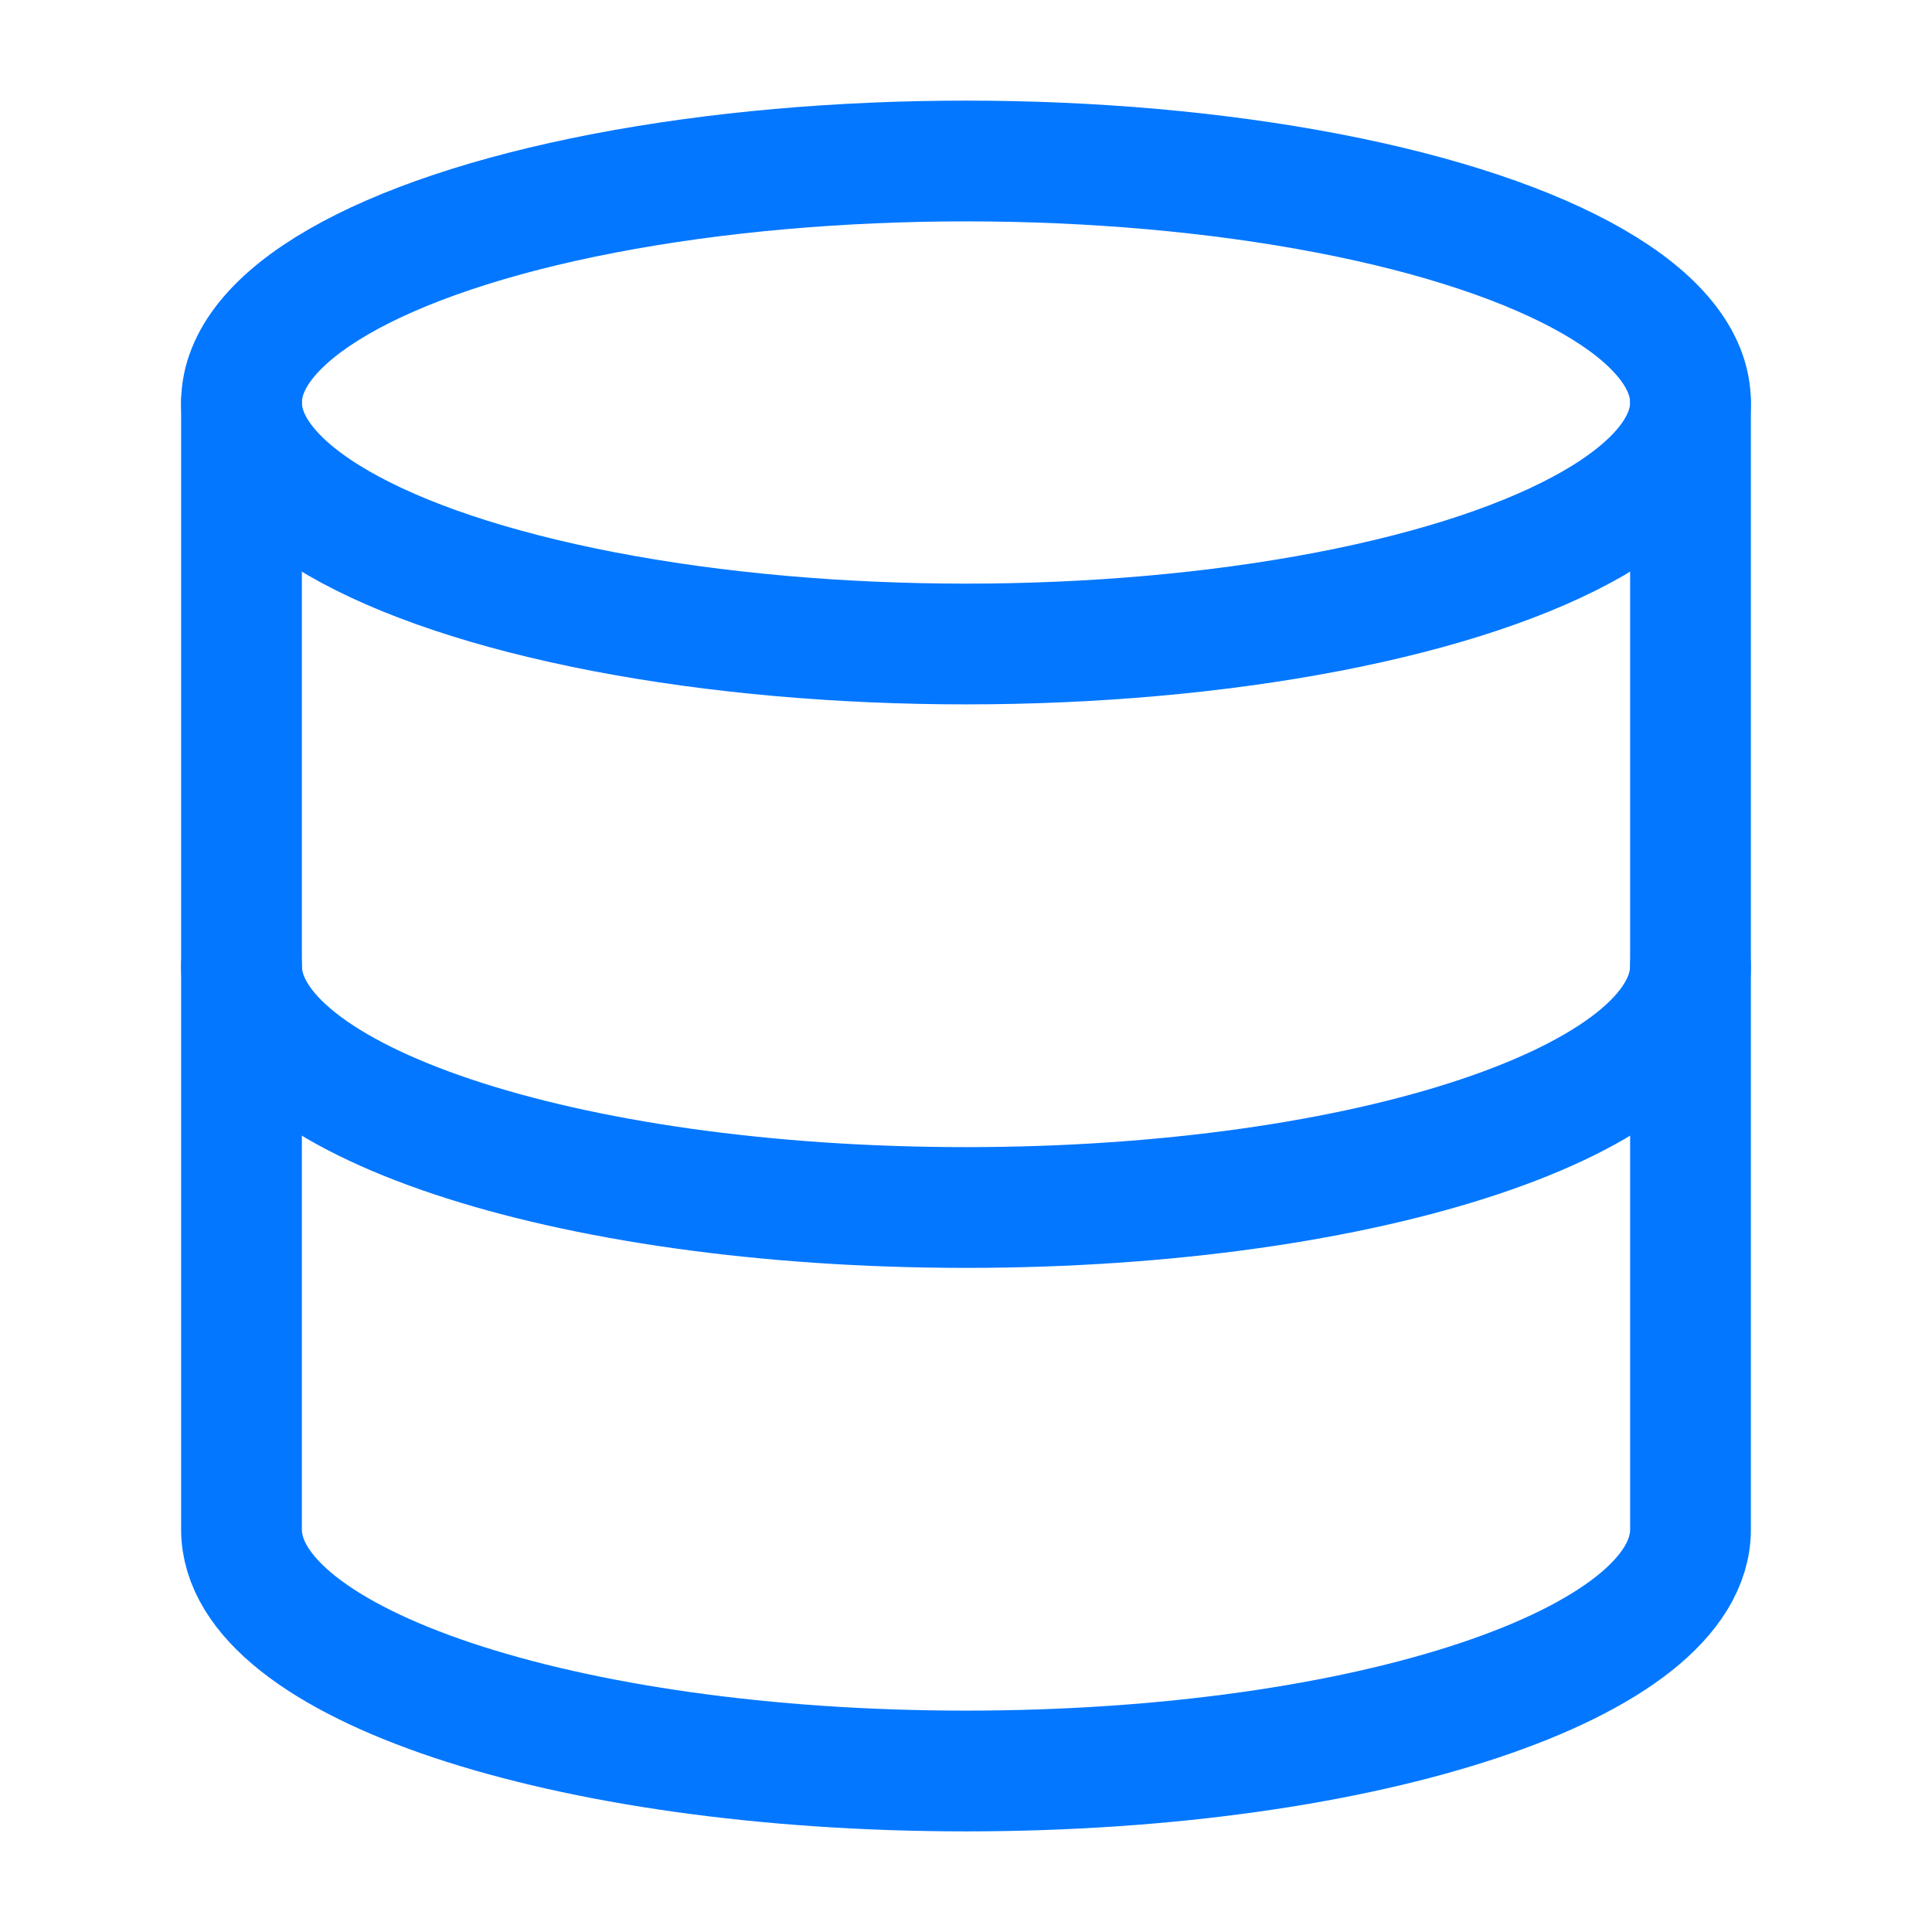
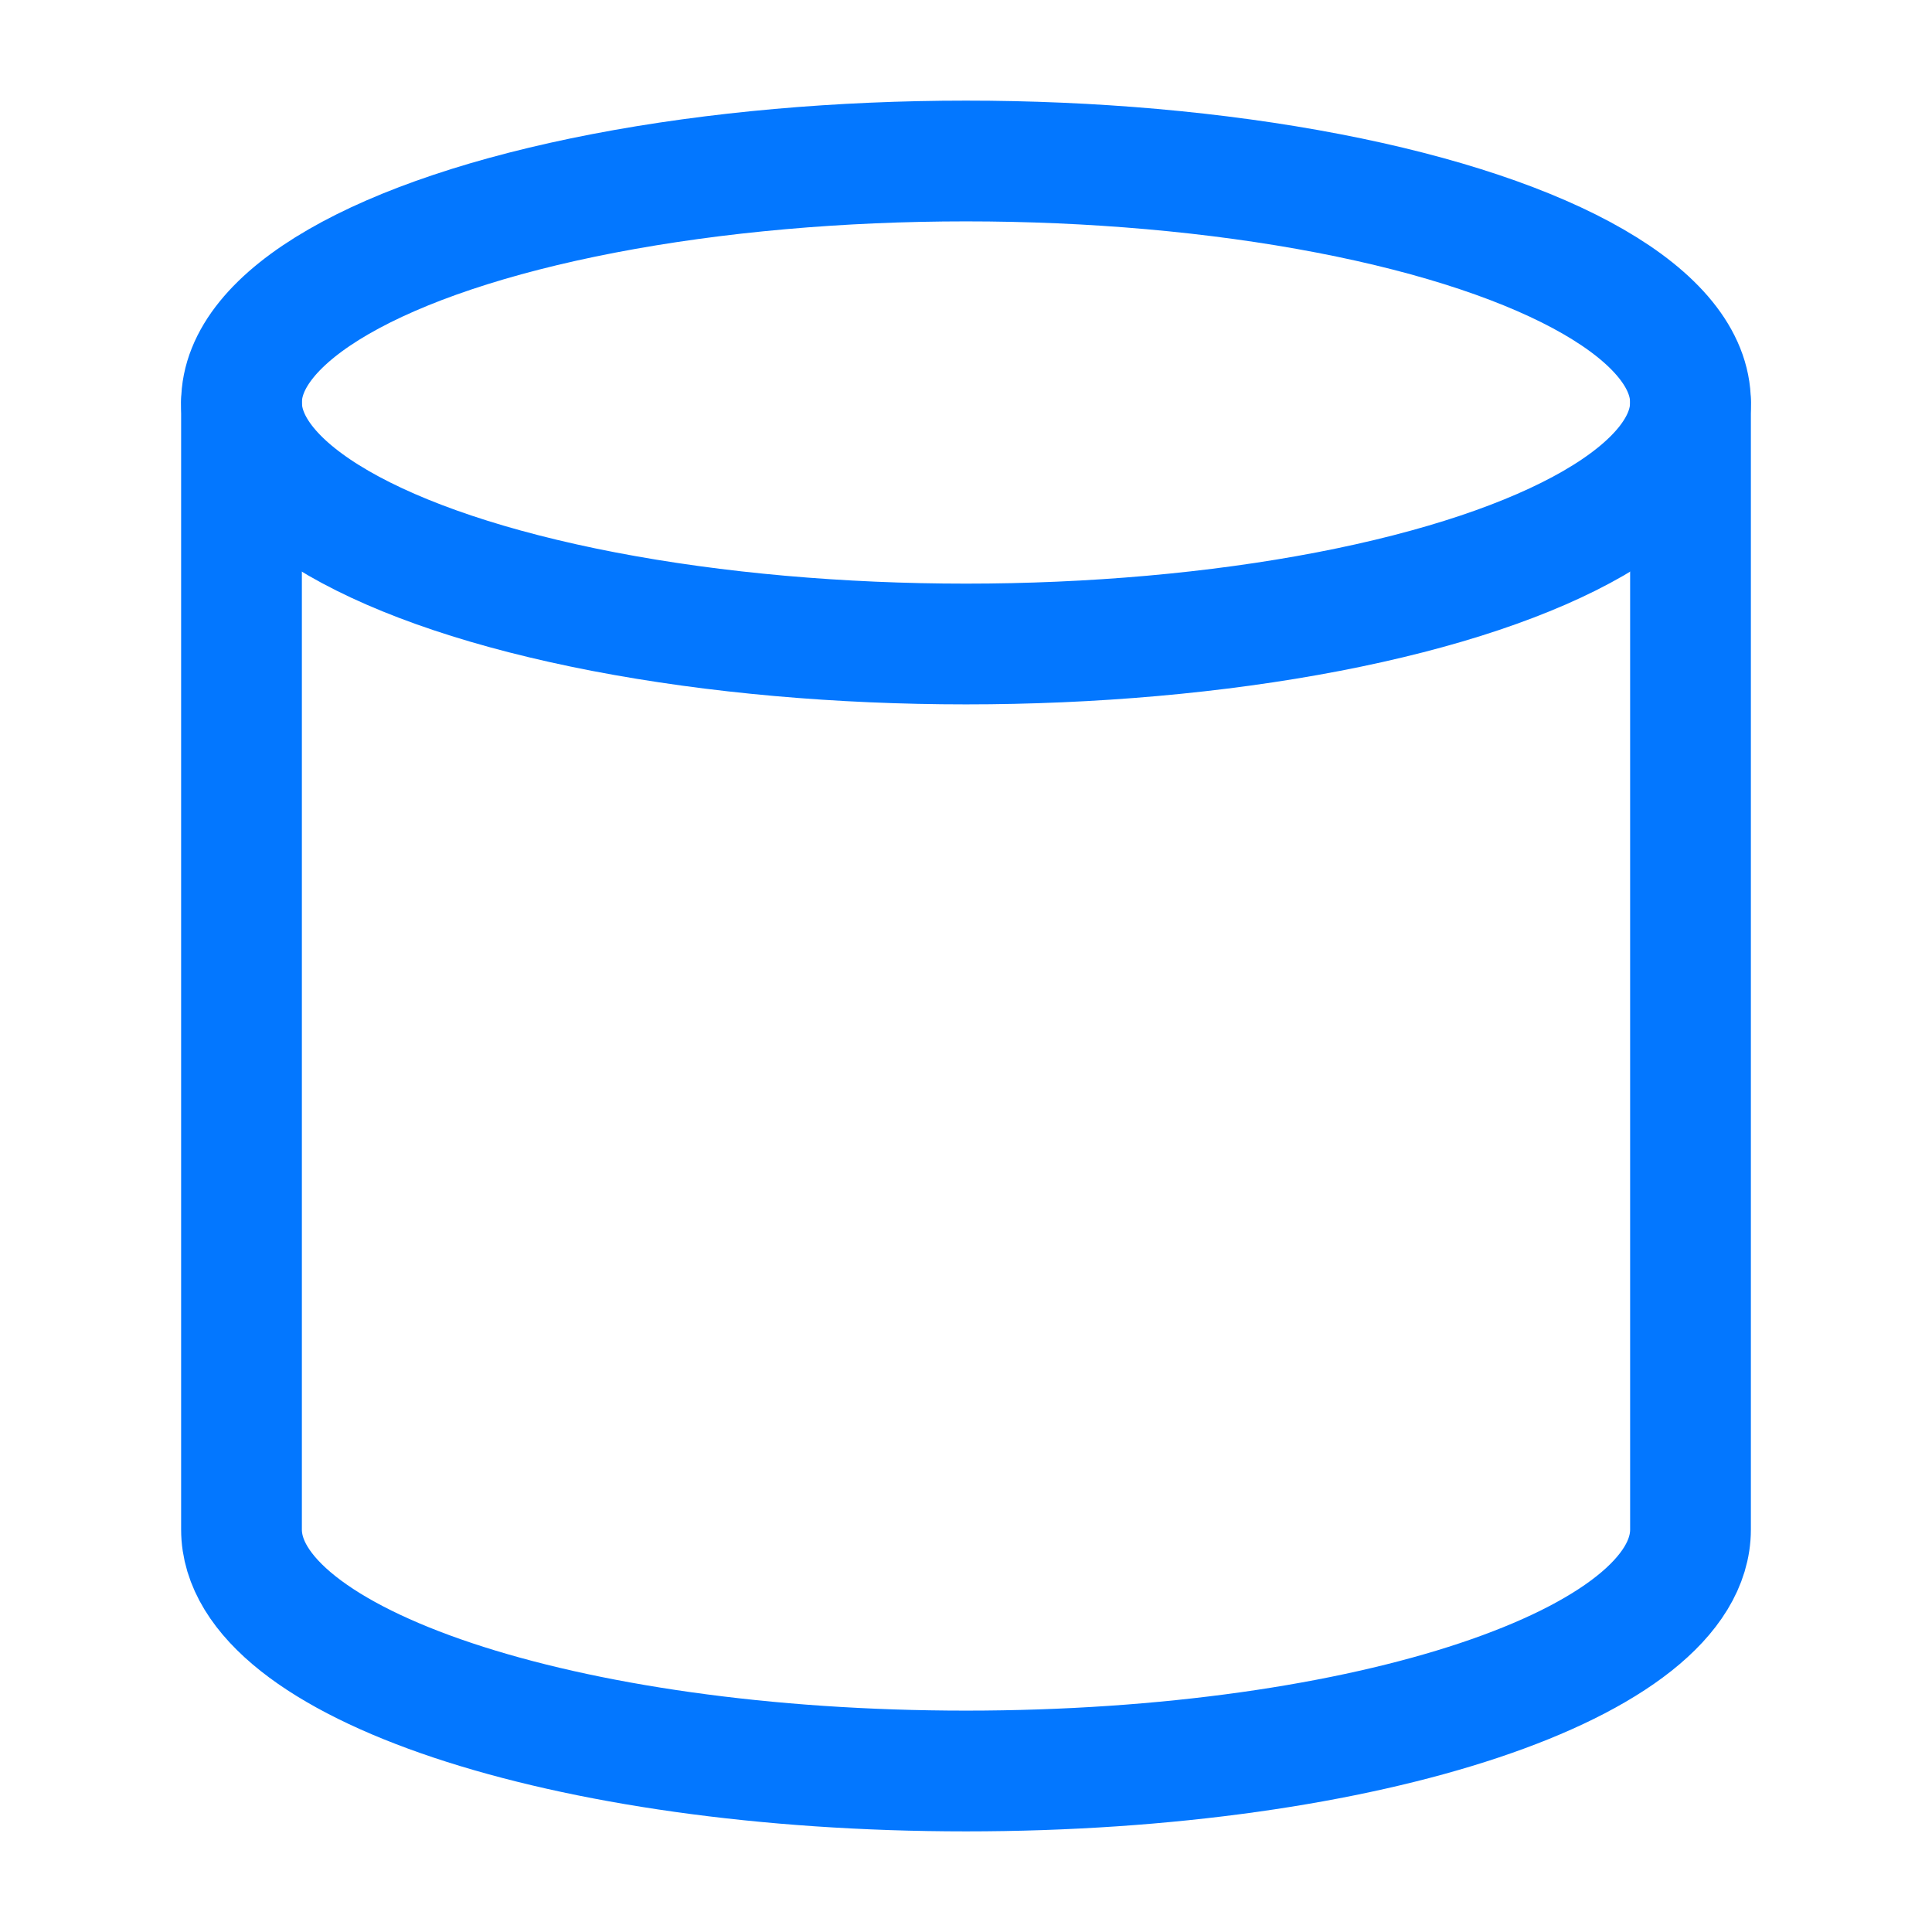
<svg xmlns="http://www.w3.org/2000/svg" width="76" height="76" viewBox="0 0 24 24" fill="none" stroke="#0377ff" stroke-width="1.5" stroke-linecap="round" stroke-linejoin="round" class="feather feather-database">
  <ellipse cx="12" cy="5" rx="9" ry="3" />
-   <path d="M21 12c0 1.66-4 3-9 3s-9-1.34-9-3" />
  <path d="M3 5v14c0 1.66 4 3 9 3s9-1.34 9-3V5" />
</svg>